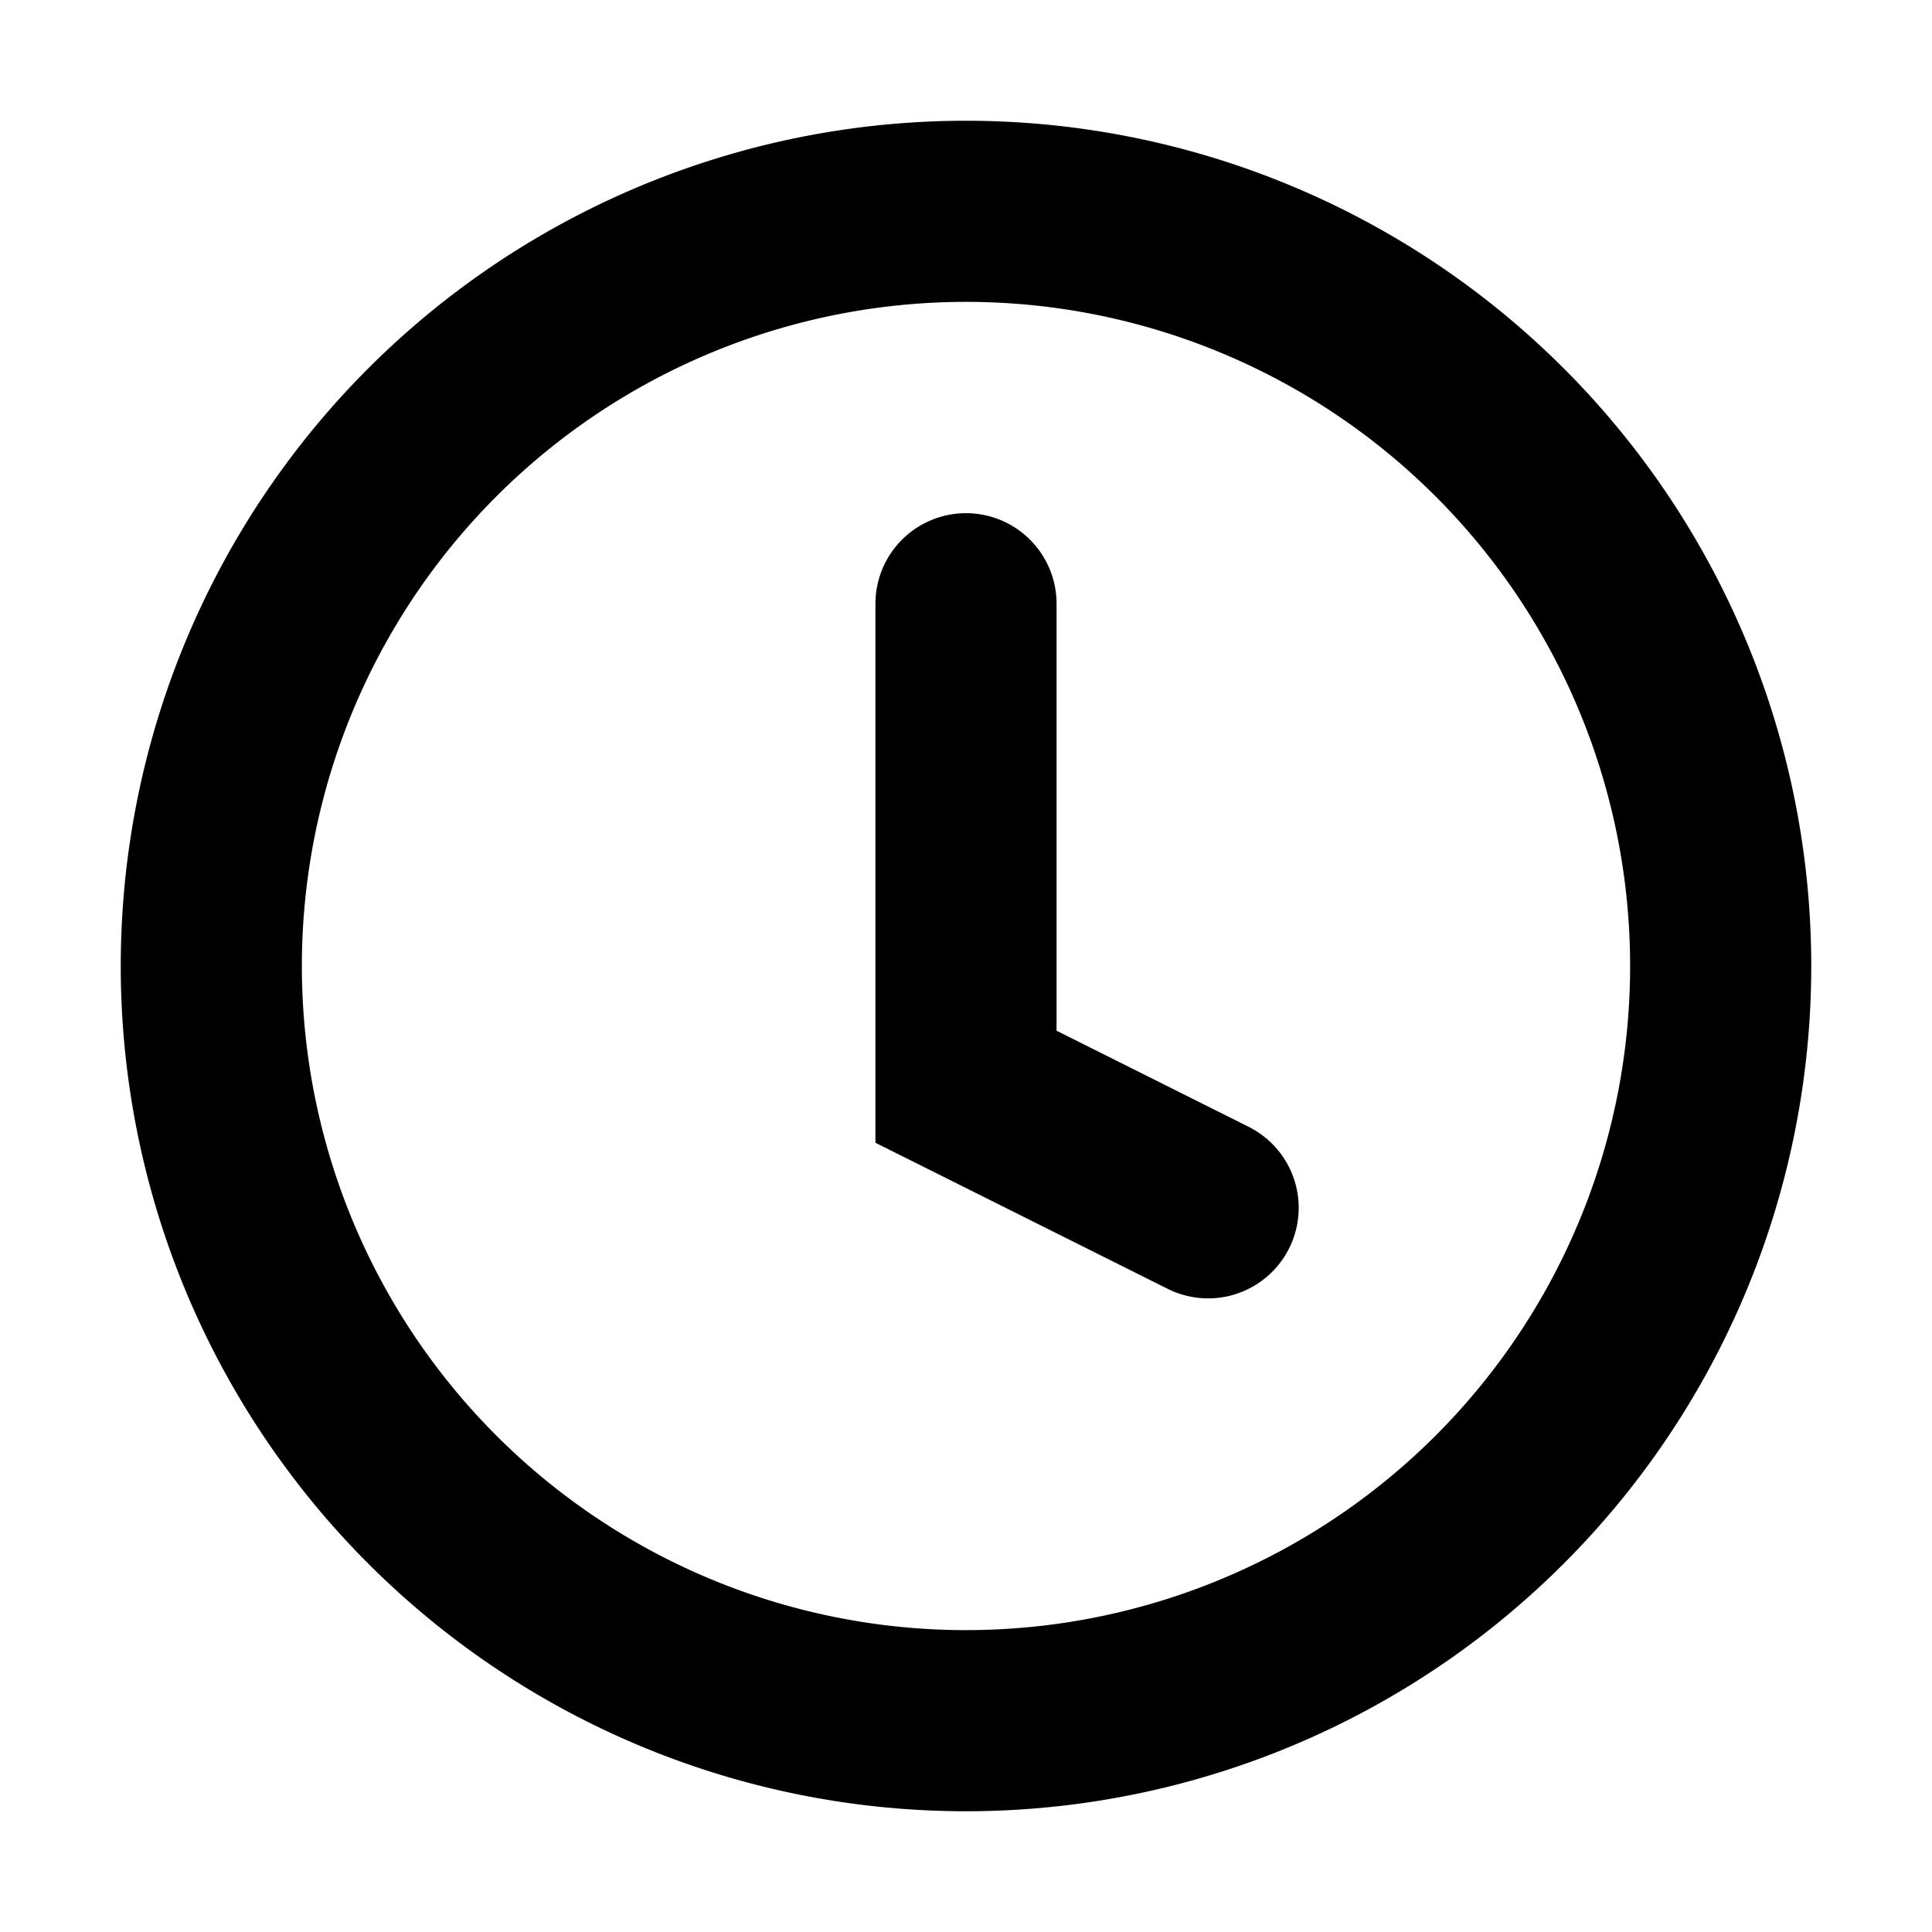
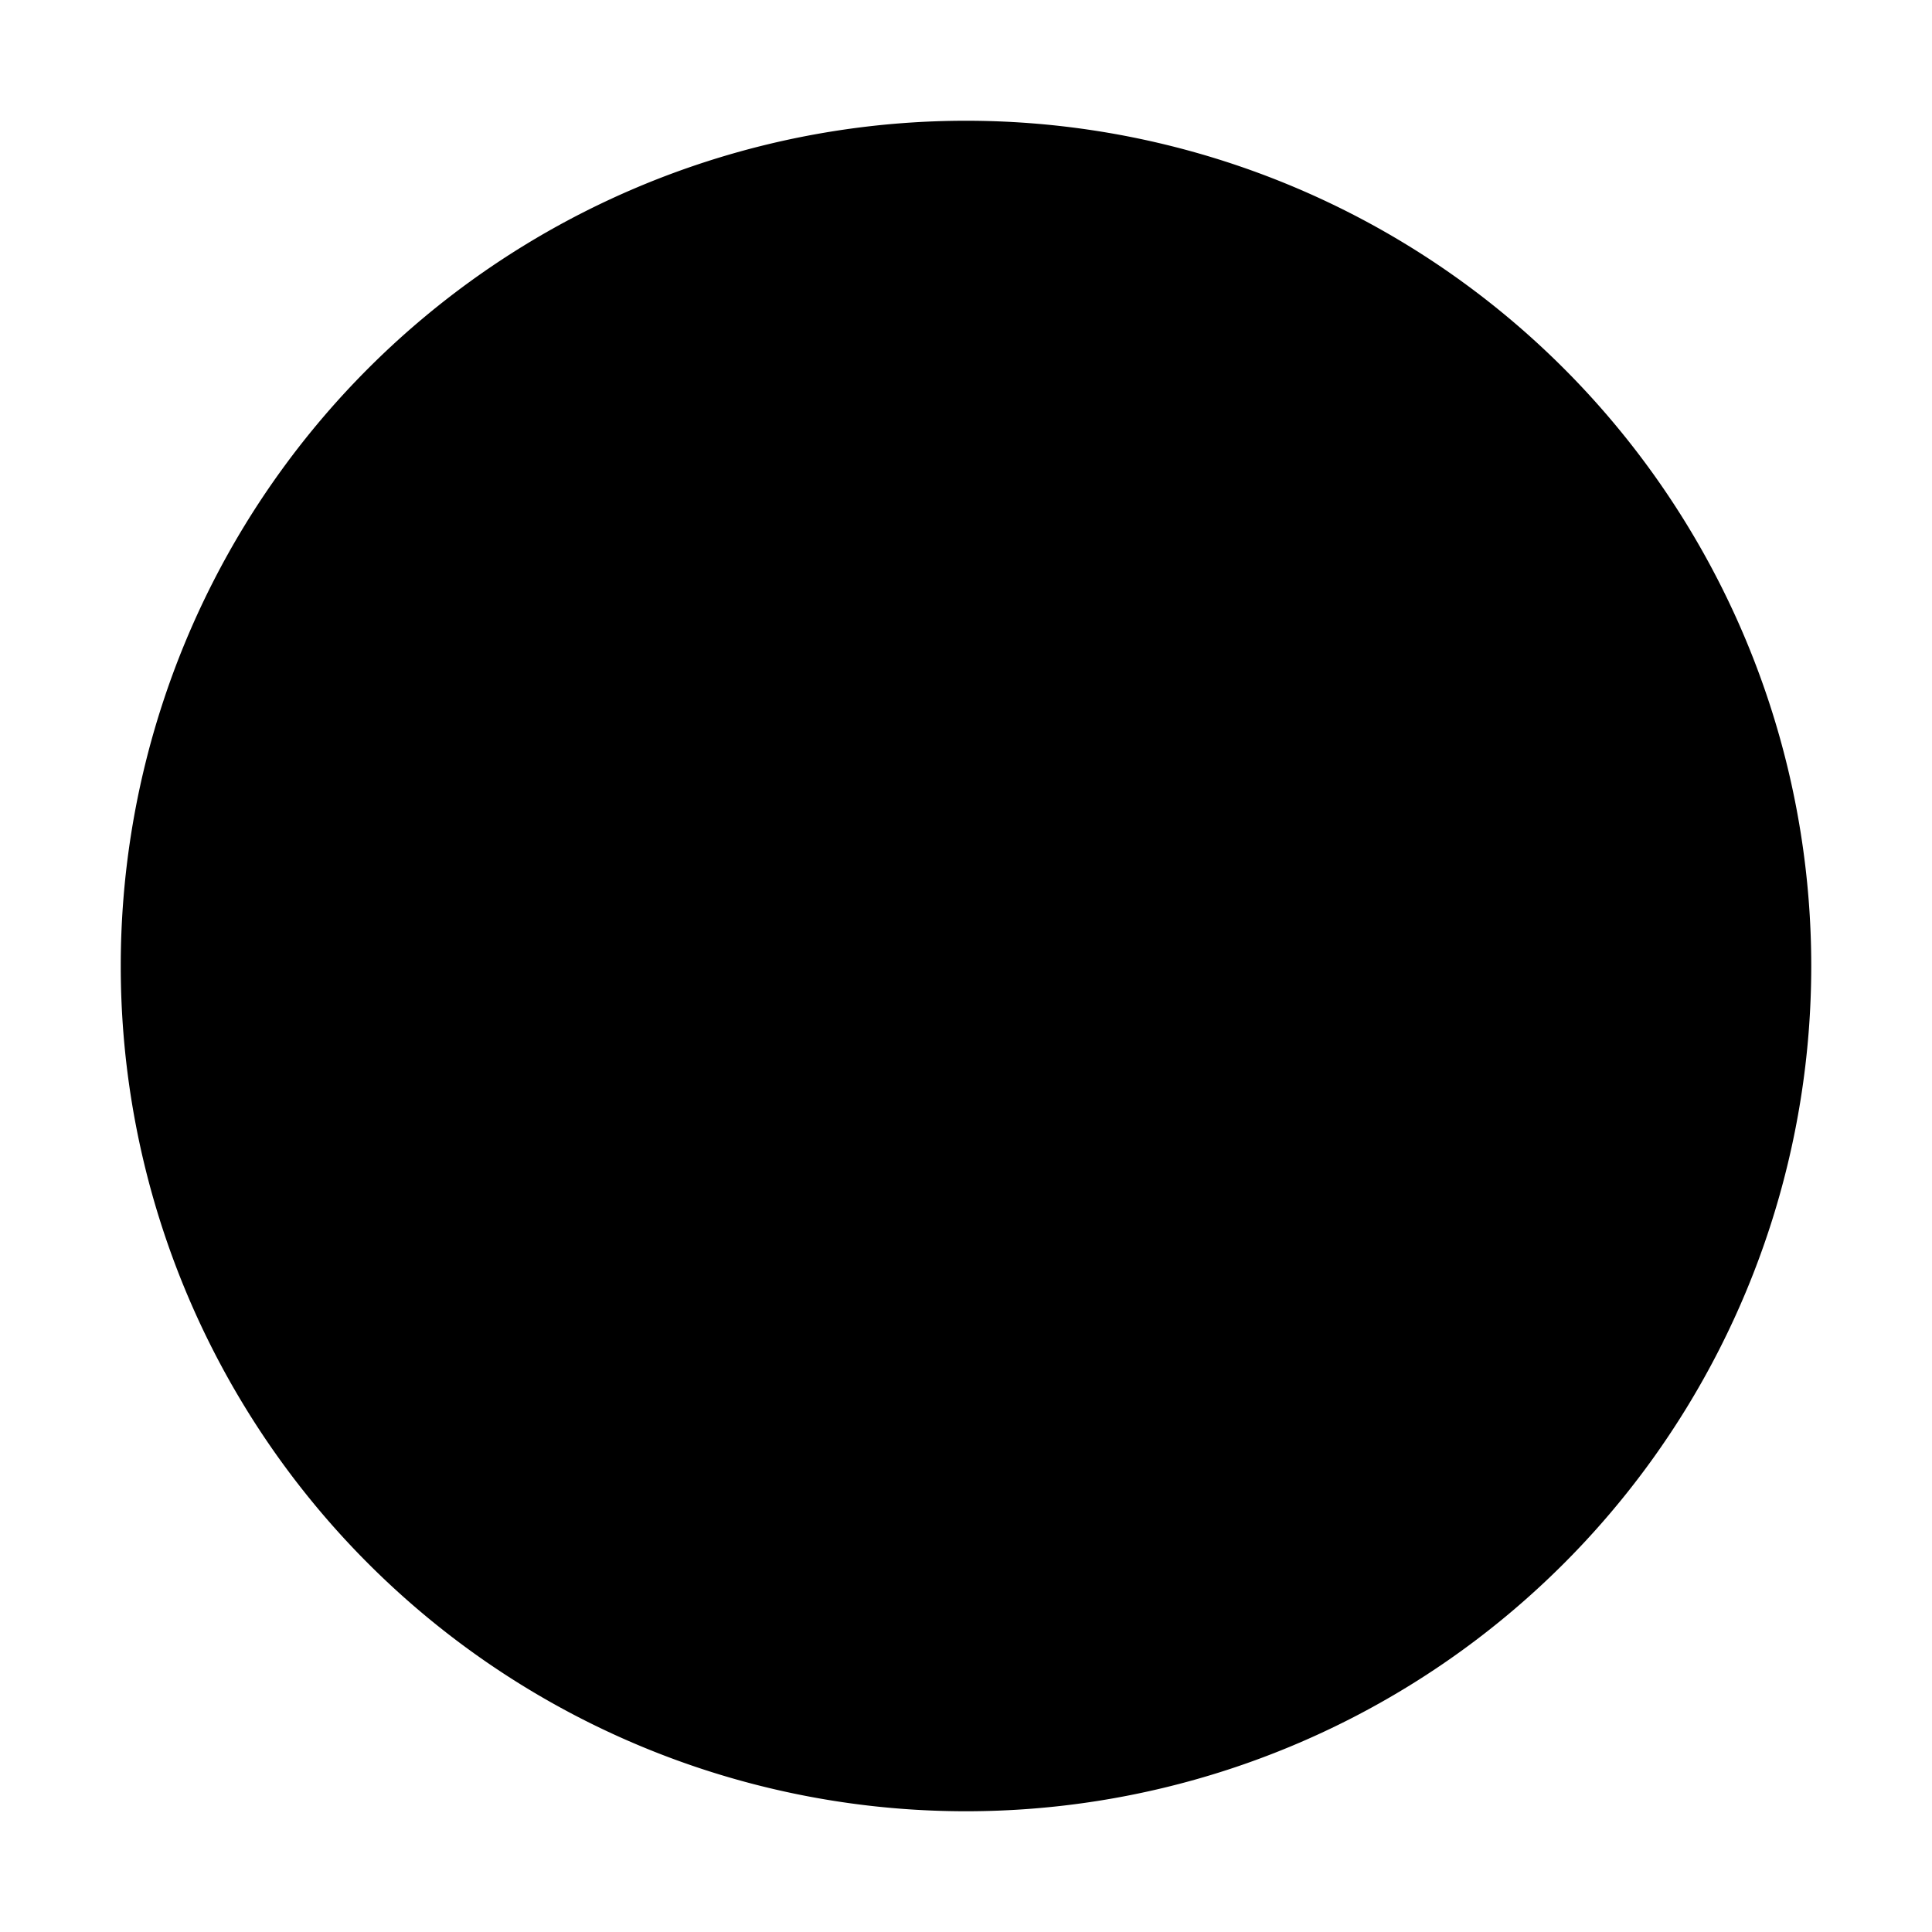
<svg class="icon" width="16" height="16" viewBox="0 0 16 16" fill="currentColor">
  <g fill-rule="evenodd" clip-rule="evenodd">
-     <path d="M8 2.5a5.5 5.5 0 1 0 0 11 5.5 5.5 0 0 0 0-11ZM1 8a7 7 0 1 1 14 0A7 7 0 0 1 1 8Z" />
-     <path d="M8 4.25a.75.75 0 0 1 .75.75v3.536l1.585.793a.75.75 0 1 1-.67 1.342L7.25 9.464V5A.75.75 0 0 1 8 4.25Z" />
+     <path d="M8 2.5ZM1 8a7 7 0 1 1 14 0A7 7 0 0 1 1 8Z" />
  </g>
</svg>